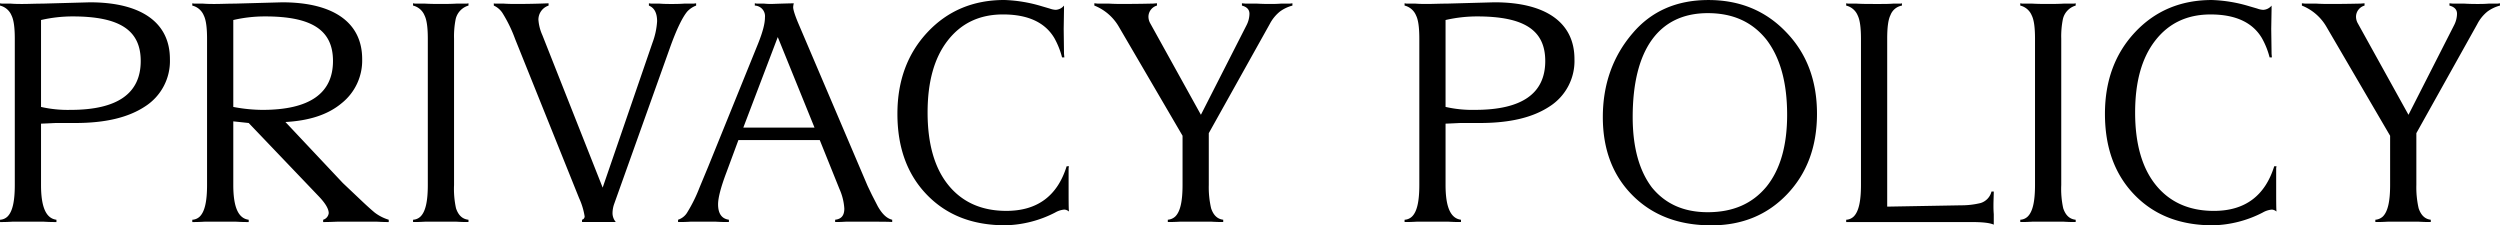
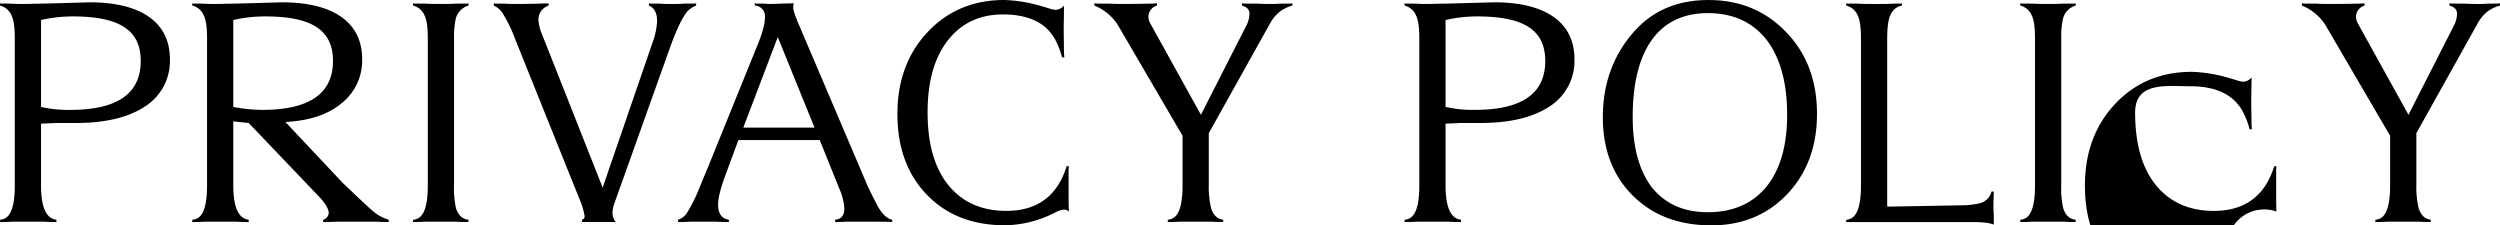
<svg xmlns="http://www.w3.org/2000/svg" width="724.222" height="65.282" viewBox="0 0 724.222 65.282">
  <defs>
    <style>
      .cls-1 {
        fill-rule: evenodd;
      }
    </style>
  </defs>
-   <path id="title_privacy.svg" class="cls-1" d="M836.909,292.012c0-10.545-8.265-16.435-23.181-16.435l-13.775.38c-2.09,0-3.99.1-5.795,0.1-0.95,0-2,0-3.325-.1h-2.565l-0.57-.095v0.665a4.821,4.821,0,0,1,3.325,2.85c0.665,1.33.95,3.61,0.95,6.745v42.371c0,4.75-.665,7.695-2.09,9.12a3.325,3.325,0,0,1-2.185.95v0.665h0.57c0.285,0,1.235,0,2.945-.1h9.215c1.71,0.1,2.66.1,3.04,0.1h0.57v-0.665c-3.04-.38-4.465-3.7-4.465-10.07V310.727c2.565-.095,3.99-0.19,4.465-0.19h5.51c8.741,0,15.391-1.615,20.236-4.845A15.593,15.593,0,0,0,836.909,292.012Zm-8.455.57c0,9.405-6.745,14.155-20.331,14.155a34.888,34.888,0,0,1-8.55-.855V280.707a40.713,40.713,0,0,1,9.12-1.045C822.374,279.662,828.454,283.652,828.454,292.582ZM900.3,338.563a12.837,12.837,0,0,1-4.085-2.09c-0.57-.475-1.9-1.615-3.895-3.515L887,327.923l-16.626-17.671c6.84-.38,12.256-2.09,16.246-5.415a15.808,15.808,0,0,0,5.985-12.825c0-10.545-8.265-16.435-23.181-16.435l-13.775.38c-2.09,0-3.99.1-5.795,0.1-0.95,0-2,0-3.325-.1h-2.565l-0.57-.095v0.665a4.821,4.821,0,0,1,3.325,2.85c0.665,1.33.95,3.61,0.95,6.745v42.371c0,4.75-.665,7.695-2.09,9.12a3.325,3.325,0,0,1-2.185.95v0.665h0.57c0.285,0,1.235,0,2.945-.1h9.215c1.71,0.1,2.66.1,3.04,0.1h0.57v-0.665c-3.04-.38-4.465-3.7-4.465-10.07V310.062l4.465,0.475,20.331,21.281q2.85,2.993,2.85,4.845a2.263,2.263,0,0,1-1.615,1.9v0.665h0.475c0.095,0,1.235,0,3.515-.1h11.685c1.71,0.1,2.755.1,2.85,0.1H900.3v-0.665Zm-16.15-45.981c0,9.405-6.841,14.155-20.426,14.155a46.351,46.351,0,0,1-8.455-.855V280.707a40.324,40.324,0,0,1,9.215-1.045C878.072,279.662,884.152,283.652,884.152,292.582ZM923.4,338.563c-1.8-.19-2.945-1.33-3.61-3.325a26.231,26.231,0,0,1-.57-6.745V286.122a25.649,25.649,0,0,1,.475-5.7,5.318,5.318,0,0,1,3.705-3.9v-0.665l-0.475.095h-2.945c-1.71.1-3.23,0.1-4.56,0.1-1.425,0-2.945,0-4.655-.1h-2.85l-0.57-.095v0.665a4.821,4.821,0,0,1,3.325,2.85c0.665,1.33.95,3.61,0.95,6.745v42.371c0,4.75-.665,7.695-2.09,9.12a3.325,3.325,0,0,1-2.185.95v0.665h0.57c0.285,0,1.235,0,2.945-.1h9.025c1.615,0.1,2.565.1,2.945,0.1h0.57v-0.665Zm65.949-62.7-0.76.095h-2.755c-1.425.1-2.66,0.1-3.61,0.1s-2.09,0-3.42-.1h-2.471l-0.665-.095v0.665c1.616,0.665,2.376,2.185,2.376,4.56a21.252,21.252,0,0,1-1.331,6.175l-14.44,41.991L944.8,285.077a13.221,13.221,0,0,1-1.14-4.465,4.285,4.285,0,0,1,2.945-4.085v-0.665c-2.375.095-5.51,0.19-9.215,0.19-1.14,0-2.375,0-3.8-.1h-2.375a0.872,0.872,0,0,1-.475-0.095v0.665a5.954,5.954,0,0,1,2.47,2.09,40.244,40.244,0,0,1,3.705,7.6l18.525,46.076a20.141,20.141,0,0,1,1.615,5.32,1,1,0,0,1-.76.95v0.665h9.785a3.982,3.982,0,0,1-.95-2.66A8.145,8.145,0,0,1,965.6,334l16.151-45.221c1.9-5.32,3.61-8.835,5.035-10.545a6.716,6.716,0,0,1,2.565-1.71v-0.665Zm56.8,62.7c-1.61-.38-2.94-1.71-4.18-3.895l-1.71-3.325-1.23-2.565-19.76-46.361c-1.24-2.85-1.81-4.655-1.81-5.415a5.031,5.031,0,0,1,.19-1.14c-4.27.095-6.36,0.19-6.36,0.19a21.611,21.611,0,0,1-2.28-.1h-2.09l-0.57-.095v0.665a3.076,3.076,0,0,1,2.94,3.42c0,1.805-.66,4.275-1.99,7.6l-14.444,35.626-2.565,6.175a42.343,42.343,0,0,1-3.42,6.935,4.809,4.809,0,0,1-2.755,2.28v0.665h0.475c0.57,0,1.615,0,3.135-.1h7.316c1.615,0.1,2.755.1,3.325,0.1h0.475v-0.665c-2.09-.285-3.135-1.805-3.135-4.465,0-1.805.76-4.845,2.375-9.12l3.518-9.5h23.56l5.7,14.155a16.394,16.394,0,0,1,1.42,5.7c0,1.995-.85,3.04-2.66,3.23v0.665H1030c0.29,0,1.24,0,2.76-.1h4.27c5.04,0,8.17,0,9.12.1v-0.665Zm-43.13-26.7,9.98-26.22,10.64,26.22h-20.62Zm94.33,24.321c-0.1-1.045-.1-3.42-0.1-7.22v-5.32c0-.19.1-0.38,0.1-0.57h-0.67c-2.66,8.55-8.45,12.92-17.48,12.92-7.22,0-12.82-2.565-16.81-7.5s-5.99-11.97-5.99-21c0-8.835,1.9-15.77,5.8-20.805s9.21-7.6,16.05-7.6c7.32,0,12.26,2.375,14.92,6.935a23.173,23.173,0,0,1,2.18,5.51h0.67l-0.1-1.045-0.09-7.22,0.09-5.8v-0.95a3.274,3.274,0,0,1-2.47,1.235,6.26,6.26,0,0,1-1.71-.38l-2.28-.665a42.033,42.033,0,0,0-10.83-1.805c-9.02,0-16.43,3.135-22.23,9.31s-8.74,14.06-8.74,23.655c0,9.786,2.85,17.576,8.55,23.466s13.21,8.835,22.71,8.835a32.921,32.921,0,0,0,14.44-3.7,6.422,6.422,0,0,1,2.66-.855A2.277,2.277,0,0,1,1097.35,336.188Zm64.74-60.326-0.76.095h-2.56c-1.24.1-2.29,0.1-3.14,0.1s-2.09,0-3.8-.1h-3.33l-1.04-.095v0.665c1.42,0.38,2.18,1.14,2.18,2.375a7.506,7.506,0,0,1-.85,3.325l-13.21,25.935-14.63-26.41a3.99,3.99,0,0,1-.57-2,3.394,3.394,0,0,1,2.47-3.23v-0.665l-1.23.095c-0.86,0-3.71.1-8.74,0.1-1.05,0-2.38,0-3.99-.1h-3.23l-0.95-.095v0.665a14.316,14.316,0,0,1,7.12,6.175l18.43,31.54v14.251c0,4.75-.66,7.695-2.09,9.12a3.545,3.545,0,0,1-2.18.95v0.665h0.57c0.28,0,1.33,0,3.04-.1h8.93c1.71,0.1,2.66.1,2.94,0.1h0.57v-0.665c-1.71-.19-2.85-1.33-3.51-3.325a27.15,27.15,0,0,1-.67-6.745V313.482l17.67-31.635a11.449,11.449,0,0,1,2.95-3.61,10.753,10.753,0,0,1,3.61-1.71v-0.665Zm81.7,16.15c0-10.545-8.27-16.435-23.18-16.435l-13.78.38c-2.09,0-3.99.1-5.79,0.1-0.95,0-2,0-3.33-.1h-2.56l-0.57-.095v0.665a4.823,4.823,0,0,1,3.32,2.85c0.67,1.33.95,3.61,0.95,6.745v42.371c0,4.75-.66,7.695-2.09,9.12a3.312,3.312,0,0,1-2.18.95v0.665h0.57c0.28,0,1.23,0,2.94-.1h9.22c1.71,0.1,2.66.1,3.04,0.1h0.57v-0.665c-3.04-.38-4.47-3.7-4.47-10.07V310.727c2.57-.095,3.99-0.19,4.47-0.19h5.51c8.74,0,15.39-1.615,20.23-4.845A15.6,15.6,0,0,0,1243.79,292.012Zm-8.46.57c0,9.405-6.74,14.155-20.33,14.155a34.944,34.944,0,0,1-8.55-.855V280.707a40.776,40.776,0,0,1,9.12-1.045C1229.25,279.662,1235.33,283.652,1235.33,292.582Zm78.72,15.3c0-9.6-2.95-17.48-8.93-23.655-5.89-6.175-13.4-9.31-22.52-9.31-9.21,0-16.53,3.23-21.94,9.6-5.8,6.745-8.65,14.915-8.65,24.32,0,9.311,2.85,16.911,8.65,22.706s13.39,8.645,22.8,8.645c8.93,0,16.24-3.04,21.94-9.025C1311.2,325.073,1314.05,317.283,1314.05,307.877Zm-8.65.285q0,13.4-5.98,20.806c-4.09,4.94-9.69,7.41-17.01,7.41-6.93,0-12.25-2.375-16.15-7.125-3.7-4.845-5.6-11.685-5.6-20.426,0-19.57,7.6-30.115,21.75-30.115,7.32,0,12.92,2.565,17.01,7.695C1303.41,291.632,1305.4,298.852,1305.4,308.162Zm59.86,31.066v-2.28c-0.09-1.14-.09-1.9-0.09-2.375,0-1.71.09-3.135,0.09-4.18h-0.66a4.638,4.638,0,0,1-3.14,3.325,23.467,23.467,0,0,1-5.7.665l-21.37.38V286.122c0-3.23.28-5.51,0.95-6.84a4.313,4.313,0,0,1,3.32-2.755v-0.665l-0.38.095h-2.18c-1.33.1-2.47,0.1-3.61,0.1h-1.9c-1.71,0-3.33,0-5.04-.1h-2.47l-0.57-.095v0.665a4.819,4.819,0,0,1,3.33,2.85c0.66,1.33.95,3.61,0.95,6.745v42.371c0,4.75-.67,7.695-2.09,9.12a3.339,3.339,0,0,1-2.19.95v0.665h36.01c3.23,0,5.51.19,6.74,0.76v-0.76Zm23.73-.665c-1.8-.19-2.94-1.33-3.61-3.325a26.231,26.231,0,0,1-.57-6.745V286.122a25.27,25.27,0,0,1,.48-5.7,5.3,5.3,0,0,1,3.7-3.9v-0.665l-0.47.095h-2.95c-1.71.1-3.23,0.1-4.56,0.1-1.42,0-2.94,0-4.65-.1h-2.85l-0.57-.095v0.665a4.823,4.823,0,0,1,3.32,2.85c0.67,1.33.95,3.61,0.95,6.745v42.371c0,4.75-.66,7.695-2.09,9.12a3.312,3.312,0,0,1-2.18.95v0.665h0.57c0.28,0,1.23,0,2.94-.1h9.03c1.61,0.1,2.56.1,2.94,0.1h0.57v-0.665Zm58.17-2.375c-0.09-1.045-.09-3.42-0.09-7.22v-5.32c0-.19.09-0.38,0.09-0.57h-0.66c-2.66,8.55-8.46,12.92-17.48,12.92-7.23,0-12.83-2.565-16.82-7.5s-5.99-11.97-5.99-21c0-8.835,1.9-15.77,5.8-20.805s9.21-7.6,16.06-7.6c7.31,0,12.25,2.375,14.91,6.935a22.752,22.752,0,0,1,2.19,5.51h0.66l-0.09-1.045-0.1-7.22,0.1-5.8v-0.95a3.29,3.29,0,0,1-2.47,1.235,6.117,6.117,0,0,1-1.71-.38l-2.28-.665a42.1,42.1,0,0,0-10.83-1.805c-9.03,0-16.44,3.135-22.24,9.31s-8.74,14.06-8.74,23.655c0,9.786,2.85,17.576,8.55,23.466s13.21,8.835,22.71,8.835a32.888,32.888,0,0,0,14.44-3.7,6.465,6.465,0,0,1,2.66-.855A2.252,2.252,0,0,1,1447.16,336.188Zm64.74-60.326-0.76.095h-2.56c-1.24.1-2.28,0.1-3.14,0.1s-2.09,0-3.8-.1h-3.32l-1.05-.095v0.665c1.43,0.38,2.19,1.14,2.19,2.375a7.526,7.526,0,0,1-.86,3.325l-13.2,25.935-14.63-26.41a3.99,3.99,0,0,1-.57-2,3.382,3.382,0,0,1,2.47-3.23v-0.665l-1.24.095c-0.85,0-3.7.1-8.74,0.1-1.04,0-2.37,0-3.99-.1h-3.23l-0.95-.095v0.665a14.34,14.34,0,0,1,7.13,6.175l18.43,31.54v14.251c0,4.75-.67,7.695-2.09,9.12a3.548,3.548,0,0,1-2.19.95v0.665h0.57c0.29,0,1.33,0,3.04-.1h8.93c1.71,0.1,2.66.1,2.95,0.1h0.57v-0.665c-1.71-.19-2.85-1.33-3.52-3.325a27.262,27.262,0,0,1-.66-6.745V313.482l17.67-31.635a11.3,11.3,0,0,1,2.94-3.61,10.753,10.753,0,0,1,3.61-1.71v-0.665Z" transform="translate(-787.688 -274.906)" />
+   <path id="title_privacy.svg" class="cls-1" d="M836.909,292.012c0-10.545-8.265-16.435-23.181-16.435l-13.775.38c-2.09,0-3.99.1-5.795,0.1-0.95,0-2,0-3.325-.1h-2.565l-0.57-.095v0.665a4.821,4.821,0,0,1,3.325,2.85c0.665,1.33.95,3.61,0.95,6.745v42.371c0,4.75-.665,7.695-2.09,9.12a3.325,3.325,0,0,1-2.185.95v0.665h0.57c0.285,0,1.235,0,2.945-.1h9.215c1.71,0.1,2.66.1,3.04,0.1h0.57v-0.665c-3.04-.38-4.465-3.7-4.465-10.07V310.727c2.565-.095,3.99-0.19,4.465-0.19h5.51c8.741,0,15.391-1.615,20.236-4.845A15.593,15.593,0,0,0,836.909,292.012Zm-8.455.57c0,9.405-6.745,14.155-20.331,14.155a34.888,34.888,0,0,1-8.55-.855V280.707a40.713,40.713,0,0,1,9.12-1.045C822.374,279.662,828.454,283.652,828.454,292.582ZM900.3,338.563a12.837,12.837,0,0,1-4.085-2.09c-0.57-.475-1.9-1.615-3.895-3.515L887,327.923l-16.626-17.671c6.84-.38,12.256-2.09,16.246-5.415a15.808,15.808,0,0,0,5.985-12.825c0-10.545-8.265-16.435-23.181-16.435l-13.775.38c-2.09,0-3.99.1-5.795,0.1-0.95,0-2,0-3.325-.1h-2.565l-0.57-.095v0.665a4.821,4.821,0,0,1,3.325,2.85c0.665,1.33.95,3.61,0.95,6.745v42.371c0,4.75-.665,7.695-2.09,9.12a3.325,3.325,0,0,1-2.185.95v0.665h0.57c0.285,0,1.235,0,2.945-.1h9.215c1.71,0.1,2.66.1,3.04,0.1h0.57v-0.665c-3.04-.38-4.465-3.7-4.465-10.07V310.062l4.465,0.475,20.331,21.281q2.85,2.993,2.85,4.845a2.263,2.263,0,0,1-1.615,1.9v0.665h0.475c0.095,0,1.235,0,3.515-.1h11.685c1.71,0.1,2.755.1,2.85,0.1H900.3v-0.665Zm-16.15-45.981c0,9.405-6.841,14.155-20.426,14.155a46.351,46.351,0,0,1-8.455-.855V280.707a40.324,40.324,0,0,1,9.215-1.045C878.072,279.662,884.152,283.652,884.152,292.582ZM923.4,338.563c-1.8-.19-2.945-1.33-3.61-3.325a26.231,26.231,0,0,1-.57-6.745V286.122a25.649,25.649,0,0,1,.475-5.7,5.318,5.318,0,0,1,3.705-3.9v-0.665l-0.475.095h-2.945c-1.71.1-3.23,0.1-4.56,0.1-1.425,0-2.945,0-4.655-.1h-2.85l-0.57-.095v0.665a4.821,4.821,0,0,1,3.325,2.85c0.665,1.33.95,3.61,0.95,6.745v42.371c0,4.75-.665,7.695-2.09,9.12a3.325,3.325,0,0,1-2.185.95v0.665h0.57c0.285,0,1.235,0,2.945-.1h9.025c1.615,0.1,2.565.1,2.945,0.1h0.57v-0.665Zm65.949-62.7-0.76.095h-2.755c-1.425.1-2.66,0.1-3.61,0.1s-2.09,0-3.42-.1h-2.471l-0.665-.095v0.665c1.616,0.665,2.376,2.185,2.376,4.56a21.252,21.252,0,0,1-1.331,6.175l-14.44,41.991L944.8,285.077a13.221,13.221,0,0,1-1.14-4.465,4.285,4.285,0,0,1,2.945-4.085v-0.665c-2.375.095-5.51,0.19-9.215,0.19-1.14,0-2.375,0-3.8-.1h-2.375a0.872,0.872,0,0,1-.475-0.095v0.665a5.954,5.954,0,0,1,2.47,2.09,40.244,40.244,0,0,1,3.705,7.6l18.525,46.076a20.141,20.141,0,0,1,1.615,5.32,1,1,0,0,1-.76.95v0.665h9.785a3.982,3.982,0,0,1-.95-2.66A8.145,8.145,0,0,1,965.6,334l16.151-45.221c1.9-5.32,3.61-8.835,5.035-10.545a6.716,6.716,0,0,1,2.565-1.71v-0.665Zm56.8,62.7c-1.61-.38-2.94-1.71-4.18-3.895l-1.71-3.325-1.23-2.565-19.76-46.361c-1.24-2.85-1.81-4.655-1.81-5.415a5.031,5.031,0,0,1,.19-1.14c-4.27.095-6.36,0.19-6.36,0.19a21.611,21.611,0,0,1-2.28-.1h-2.09l-0.57-.095v0.665a3.076,3.076,0,0,1,2.94,3.42c0,1.805-.66,4.275-1.99,7.6l-14.444,35.626-2.565,6.175a42.343,42.343,0,0,1-3.42,6.935,4.809,4.809,0,0,1-2.755,2.28v0.665h0.475c0.57,0,1.615,0,3.135-.1h7.316c1.615,0.1,2.755.1,3.325,0.1h0.475v-0.665c-2.09-.285-3.135-1.805-3.135-4.465,0-1.805.76-4.845,2.375-9.12l3.518-9.5h23.56l5.7,14.155a16.394,16.394,0,0,1,1.42,5.7c0,1.995-.85,3.04-2.66,3.23v0.665H1030c0.29,0,1.24,0,2.76-.1h4.27c5.04,0,8.17,0,9.12.1v-0.665Zm-43.13-26.7,9.98-26.22,10.64,26.22h-20.62Zm94.33,24.321c-0.1-1.045-.1-3.42-0.1-7.22v-5.32c0-.19.1-0.38,0.1-0.57h-0.67c-2.66,8.55-8.45,12.92-17.48,12.92-7.22,0-12.82-2.565-16.81-7.5s-5.99-11.97-5.99-21c0-8.835,1.9-15.77,5.8-20.805s9.21-7.6,16.05-7.6c7.32,0,12.26,2.375,14.92,6.935a23.173,23.173,0,0,1,2.18,5.51h0.67l-0.1-1.045-0.09-7.22,0.09-5.8v-0.95a3.274,3.274,0,0,1-2.47,1.235,6.26,6.26,0,0,1-1.71-.38l-2.28-.665a42.033,42.033,0,0,0-10.83-1.805c-9.02,0-16.43,3.135-22.23,9.31s-8.74,14.06-8.74,23.655c0,9.786,2.85,17.576,8.55,23.466s13.21,8.835,22.71,8.835a32.921,32.921,0,0,0,14.44-3.7,6.422,6.422,0,0,1,2.66-.855A2.277,2.277,0,0,1,1097.35,336.188Zm64.74-60.326-0.76.095h-2.56c-1.24.1-2.29,0.1-3.14,0.1s-2.09,0-3.8-.1h-3.33l-1.04-.095v0.665c1.42,0.38,2.18,1.14,2.18,2.375a7.506,7.506,0,0,1-.85,3.325l-13.21,25.935-14.63-26.41a3.99,3.99,0,0,1-.57-2,3.394,3.394,0,0,1,2.47-3.23v-0.665l-1.23.095c-0.86,0-3.71.1-8.74,0.1-1.05,0-2.38,0-3.99-.1h-3.23l-0.95-.095v0.665a14.316,14.316,0,0,1,7.12,6.175l18.43,31.54v14.251c0,4.75-.66,7.695-2.09,9.12a3.545,3.545,0,0,1-2.18.95v0.665h0.57c0.28,0,1.33,0,3.04-.1h8.93c1.71,0.1,2.66.1,2.94,0.1h0.57v-0.665c-1.71-.19-2.85-1.33-3.51-3.325a27.15,27.15,0,0,1-.67-6.745V313.482l17.67-31.635a11.449,11.449,0,0,1,2.95-3.61,10.753,10.753,0,0,1,3.61-1.71v-0.665Zm81.7,16.15c0-10.545-8.27-16.435-23.18-16.435l-13.78.38c-2.09,0-3.99.1-5.79,0.1-0.95,0-2,0-3.33-.1h-2.56l-0.57-.095v0.665a4.823,4.823,0,0,1,3.32,2.85c0.67,1.33.95,3.61,0.95,6.745v42.371c0,4.75-.66,7.695-2.09,9.12a3.312,3.312,0,0,1-2.18.95v0.665h0.57c0.28,0,1.23,0,2.94-.1h9.22c1.71,0.1,2.66.1,3.04,0.1h0.57v-0.665c-3.04-.38-4.47-3.7-4.47-10.07V310.727c2.57-.095,3.99-0.19,4.47-0.19h5.51c8.74,0,15.39-1.615,20.23-4.845A15.6,15.6,0,0,0,1243.79,292.012Zm-8.46.57c0,9.405-6.74,14.155-20.33,14.155a34.944,34.944,0,0,1-8.55-.855V280.707a40.776,40.776,0,0,1,9.12-1.045C1229.25,279.662,1235.33,283.652,1235.33,292.582Zm78.72,15.3c0-9.6-2.95-17.48-8.93-23.655-5.89-6.175-13.4-9.31-22.52-9.31-9.21,0-16.53,3.23-21.94,9.6-5.8,6.745-8.65,14.915-8.65,24.32,0,9.311,2.85,16.911,8.65,22.706s13.39,8.645,22.8,8.645c8.93,0,16.24-3.04,21.94-9.025C1311.2,325.073,1314.05,317.283,1314.05,307.877Zm-8.65.285q0,13.4-5.98,20.806c-4.09,4.94-9.69,7.41-17.01,7.41-6.93,0-12.25-2.375-16.15-7.125-3.7-4.845-5.6-11.685-5.6-20.426,0-19.57,7.6-30.115,21.75-30.115,7.32,0,12.92,2.565,17.01,7.695C1303.41,291.632,1305.4,298.852,1305.4,308.162Zm59.86,31.066v-2.28c-0.09-1.14-.09-1.9-0.09-2.375,0-1.71.09-3.135,0.09-4.18h-0.66a4.638,4.638,0,0,1-3.14,3.325,23.467,23.467,0,0,1-5.7.665l-21.37.38V286.122c0-3.23.28-5.51,0.95-6.84a4.313,4.313,0,0,1,3.32-2.755v-0.665l-0.38.095h-2.18c-1.33.1-2.47,0.1-3.61,0.1h-1.9c-1.71,0-3.33,0-5.04-.1h-2.47l-0.57-.095v0.665a4.819,4.819,0,0,1,3.33,2.85c0.66,1.33.95,3.61,0.95,6.745v42.371c0,4.75-.67,7.695-2.09,9.12a3.339,3.339,0,0,1-2.19.95v0.665h36.01c3.23,0,5.51.19,6.74,0.76v-0.76Zm23.73-.665c-1.8-.19-2.94-1.33-3.61-3.325a26.231,26.231,0,0,1-.57-6.745V286.122a25.27,25.27,0,0,1,.48-5.7,5.3,5.3,0,0,1,3.7-3.9v-0.665l-0.47.095h-2.95c-1.71.1-3.23,0.1-4.56,0.1-1.42,0-2.94,0-4.65-.1h-2.85l-0.57-.095v0.665a4.823,4.823,0,0,1,3.32,2.85c0.67,1.33.95,3.61,0.95,6.745v42.371c0,4.75-.66,7.695-2.09,9.12a3.312,3.312,0,0,1-2.18.95v0.665h0.57c0.28,0,1.23,0,2.94-.1h9.03c1.61,0.1,2.56.1,2.94,0.1h0.57v-0.665Zm58.17-2.375c-0.09-1.045-.09-3.42-0.09-7.22v-5.32c0-.19.09-0.38,0.09-0.57h-0.66c-2.66,8.55-8.46,12.92-17.48,12.92-7.23,0-12.83-2.565-16.82-7.5s-5.99-11.97-5.99-21s9.21-7.6,16.06-7.6c7.31,0,12.25,2.375,14.91,6.935a22.752,22.752,0,0,1,2.19,5.51h0.66l-0.09-1.045-0.1-7.22,0.1-5.8v-0.95a3.29,3.29,0,0,1-2.47,1.235,6.117,6.117,0,0,1-1.71-.38l-2.28-.665a42.1,42.1,0,0,0-10.83-1.805c-9.03,0-16.44,3.135-22.24,9.31s-8.74,14.06-8.74,23.655c0,9.786,2.85,17.576,8.55,23.466s13.21,8.835,22.71,8.835a32.888,32.888,0,0,0,14.44-3.7,6.465,6.465,0,0,1,2.66-.855A2.252,2.252,0,0,1,1447.16,336.188Zm64.74-60.326-0.76.095h-2.56c-1.24.1-2.28,0.1-3.14,0.1s-2.09,0-3.8-.1h-3.32l-1.05-.095v0.665c1.43,0.38,2.19,1.14,2.19,2.375a7.526,7.526,0,0,1-.86,3.325l-13.2,25.935-14.63-26.41a3.99,3.99,0,0,1-.57-2,3.382,3.382,0,0,1,2.47-3.23v-0.665l-1.24.095c-0.85,0-3.7.1-8.74,0.1-1.04,0-2.37,0-3.99-.1h-3.23l-0.95-.095v0.665a14.34,14.34,0,0,1,7.13,6.175l18.43,31.54v14.251c0,4.75-.67,7.695-2.09,9.12a3.548,3.548,0,0,1-2.19.95v0.665h0.57c0.29,0,1.33,0,3.04-.1h8.93c1.71,0.1,2.66.1,2.95,0.1h0.57v-0.665c-1.71-.19-2.85-1.33-3.52-3.325a27.262,27.262,0,0,1-.66-6.745V313.482l17.67-31.635a11.3,11.3,0,0,1,2.94-3.61,10.753,10.753,0,0,1,3.61-1.71v-0.665Z" transform="translate(-787.688 -274.906)" />
</svg>